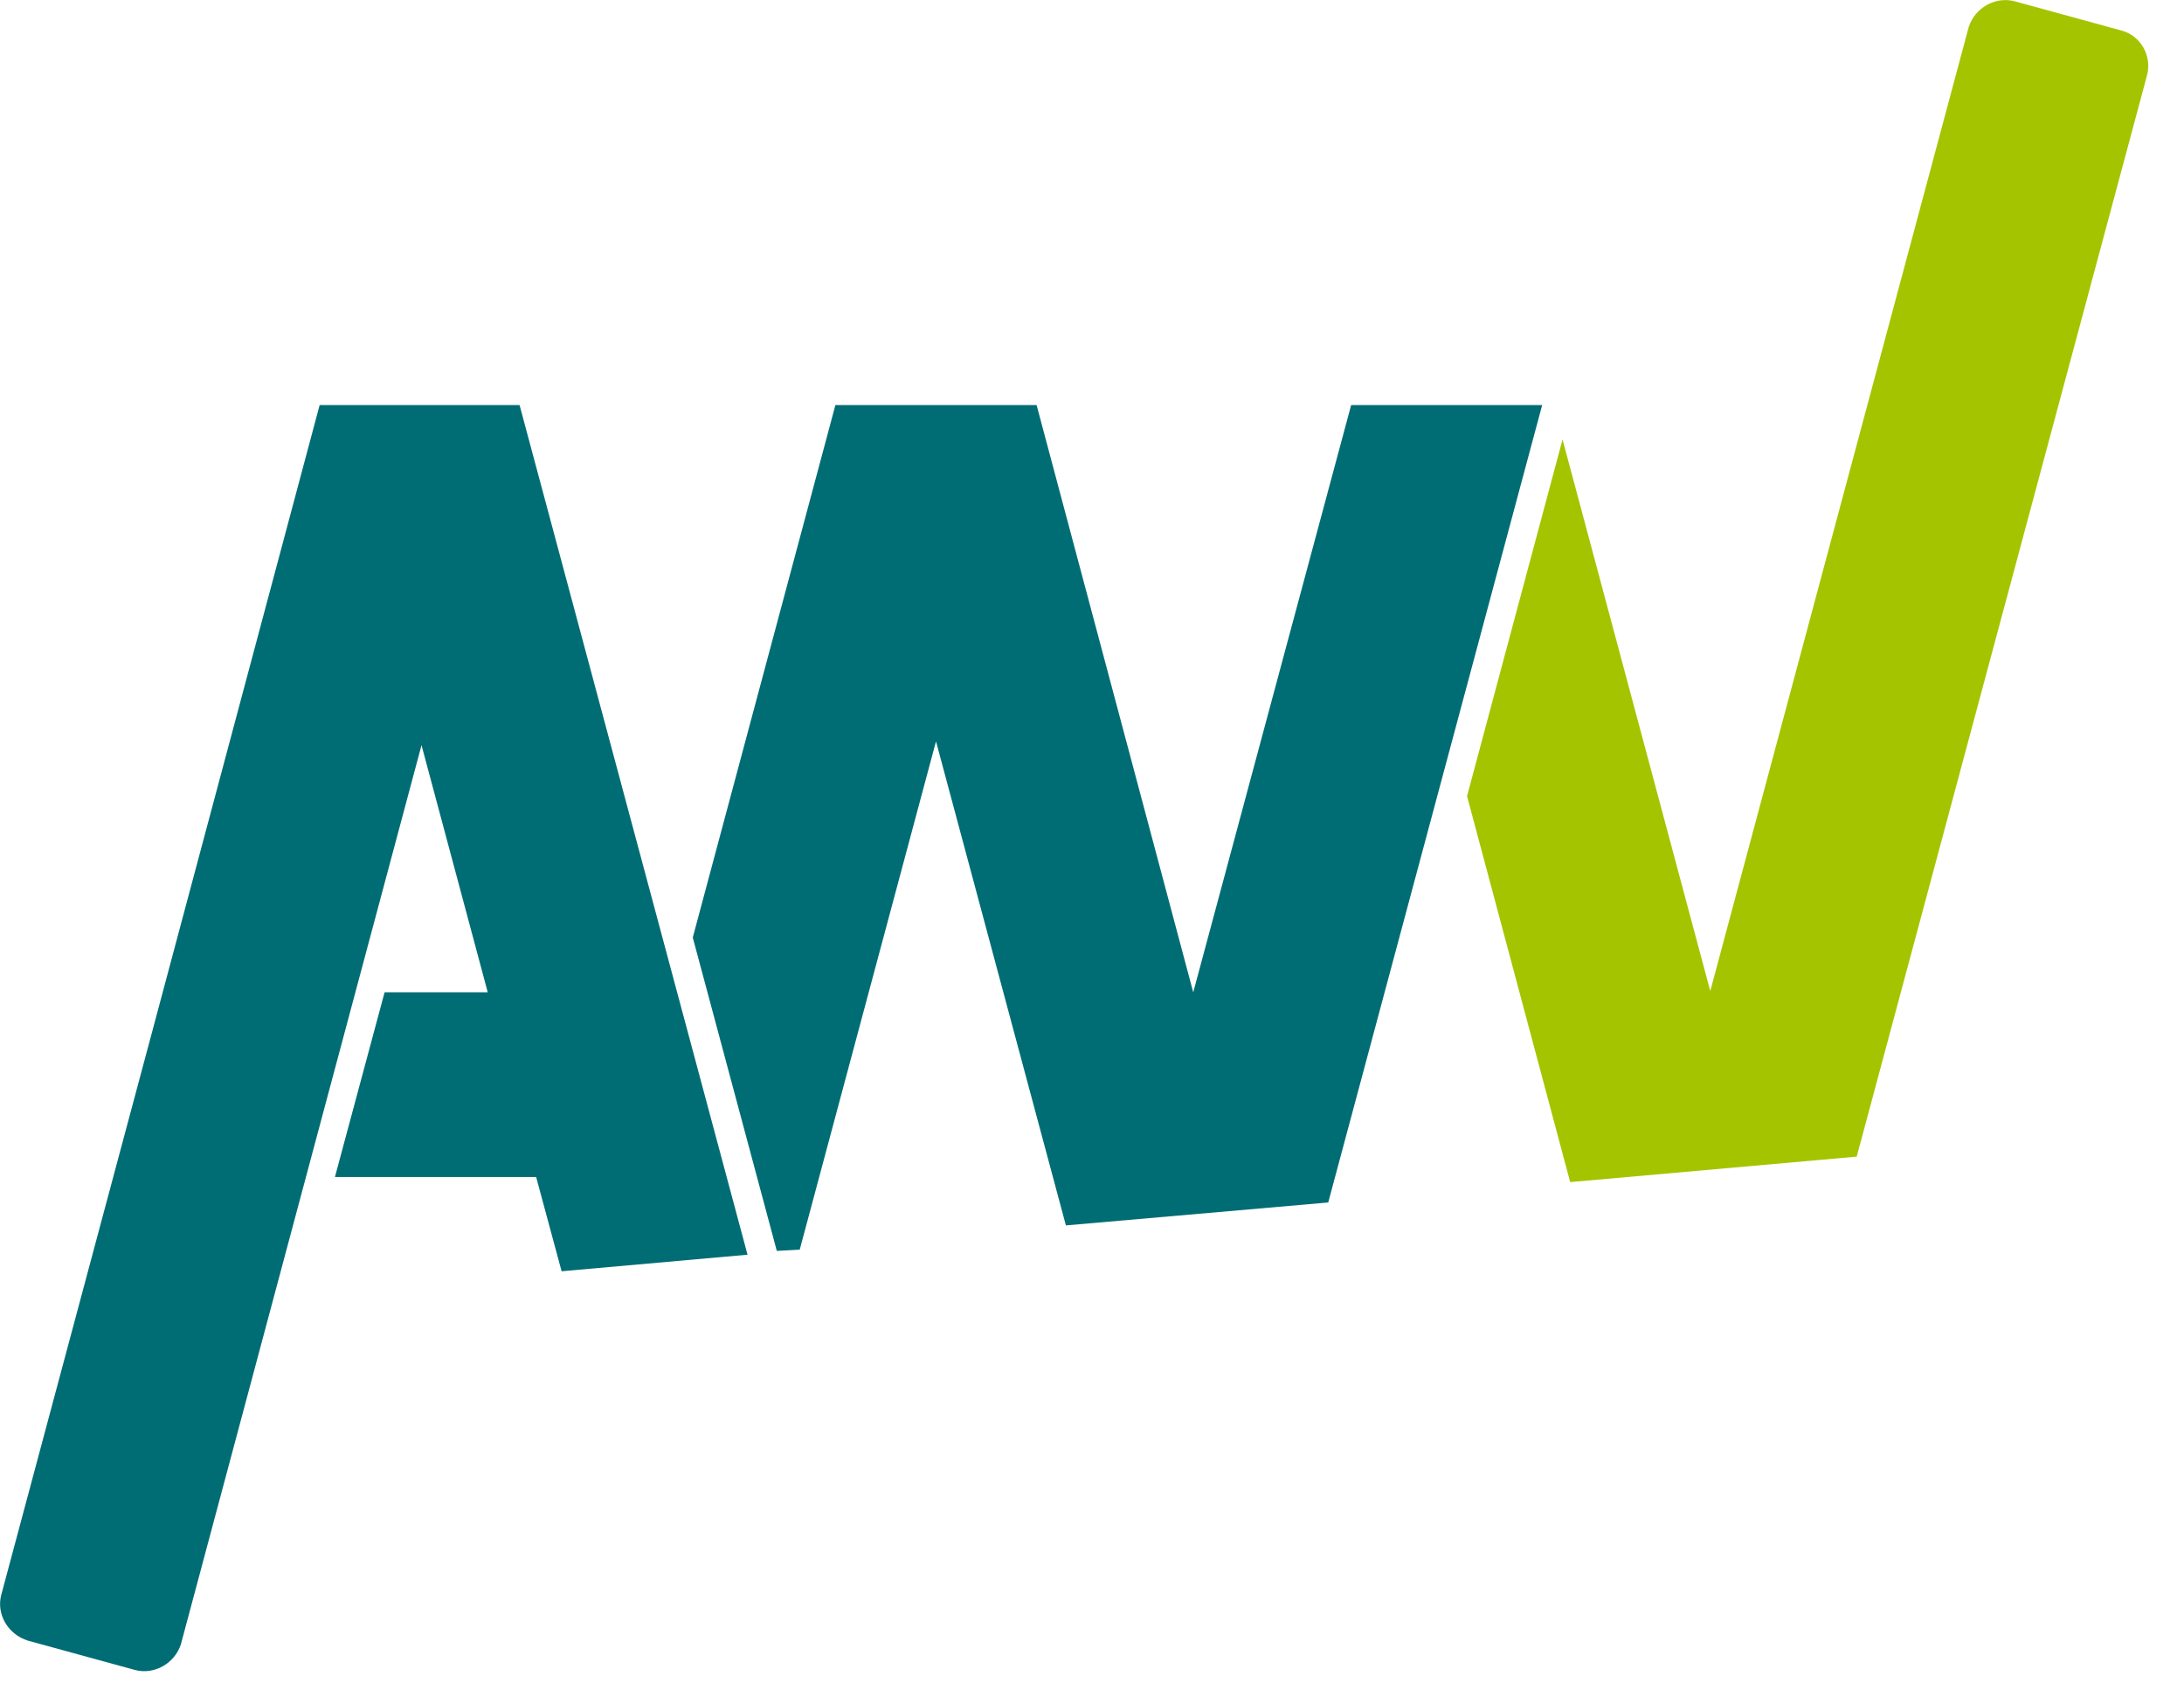
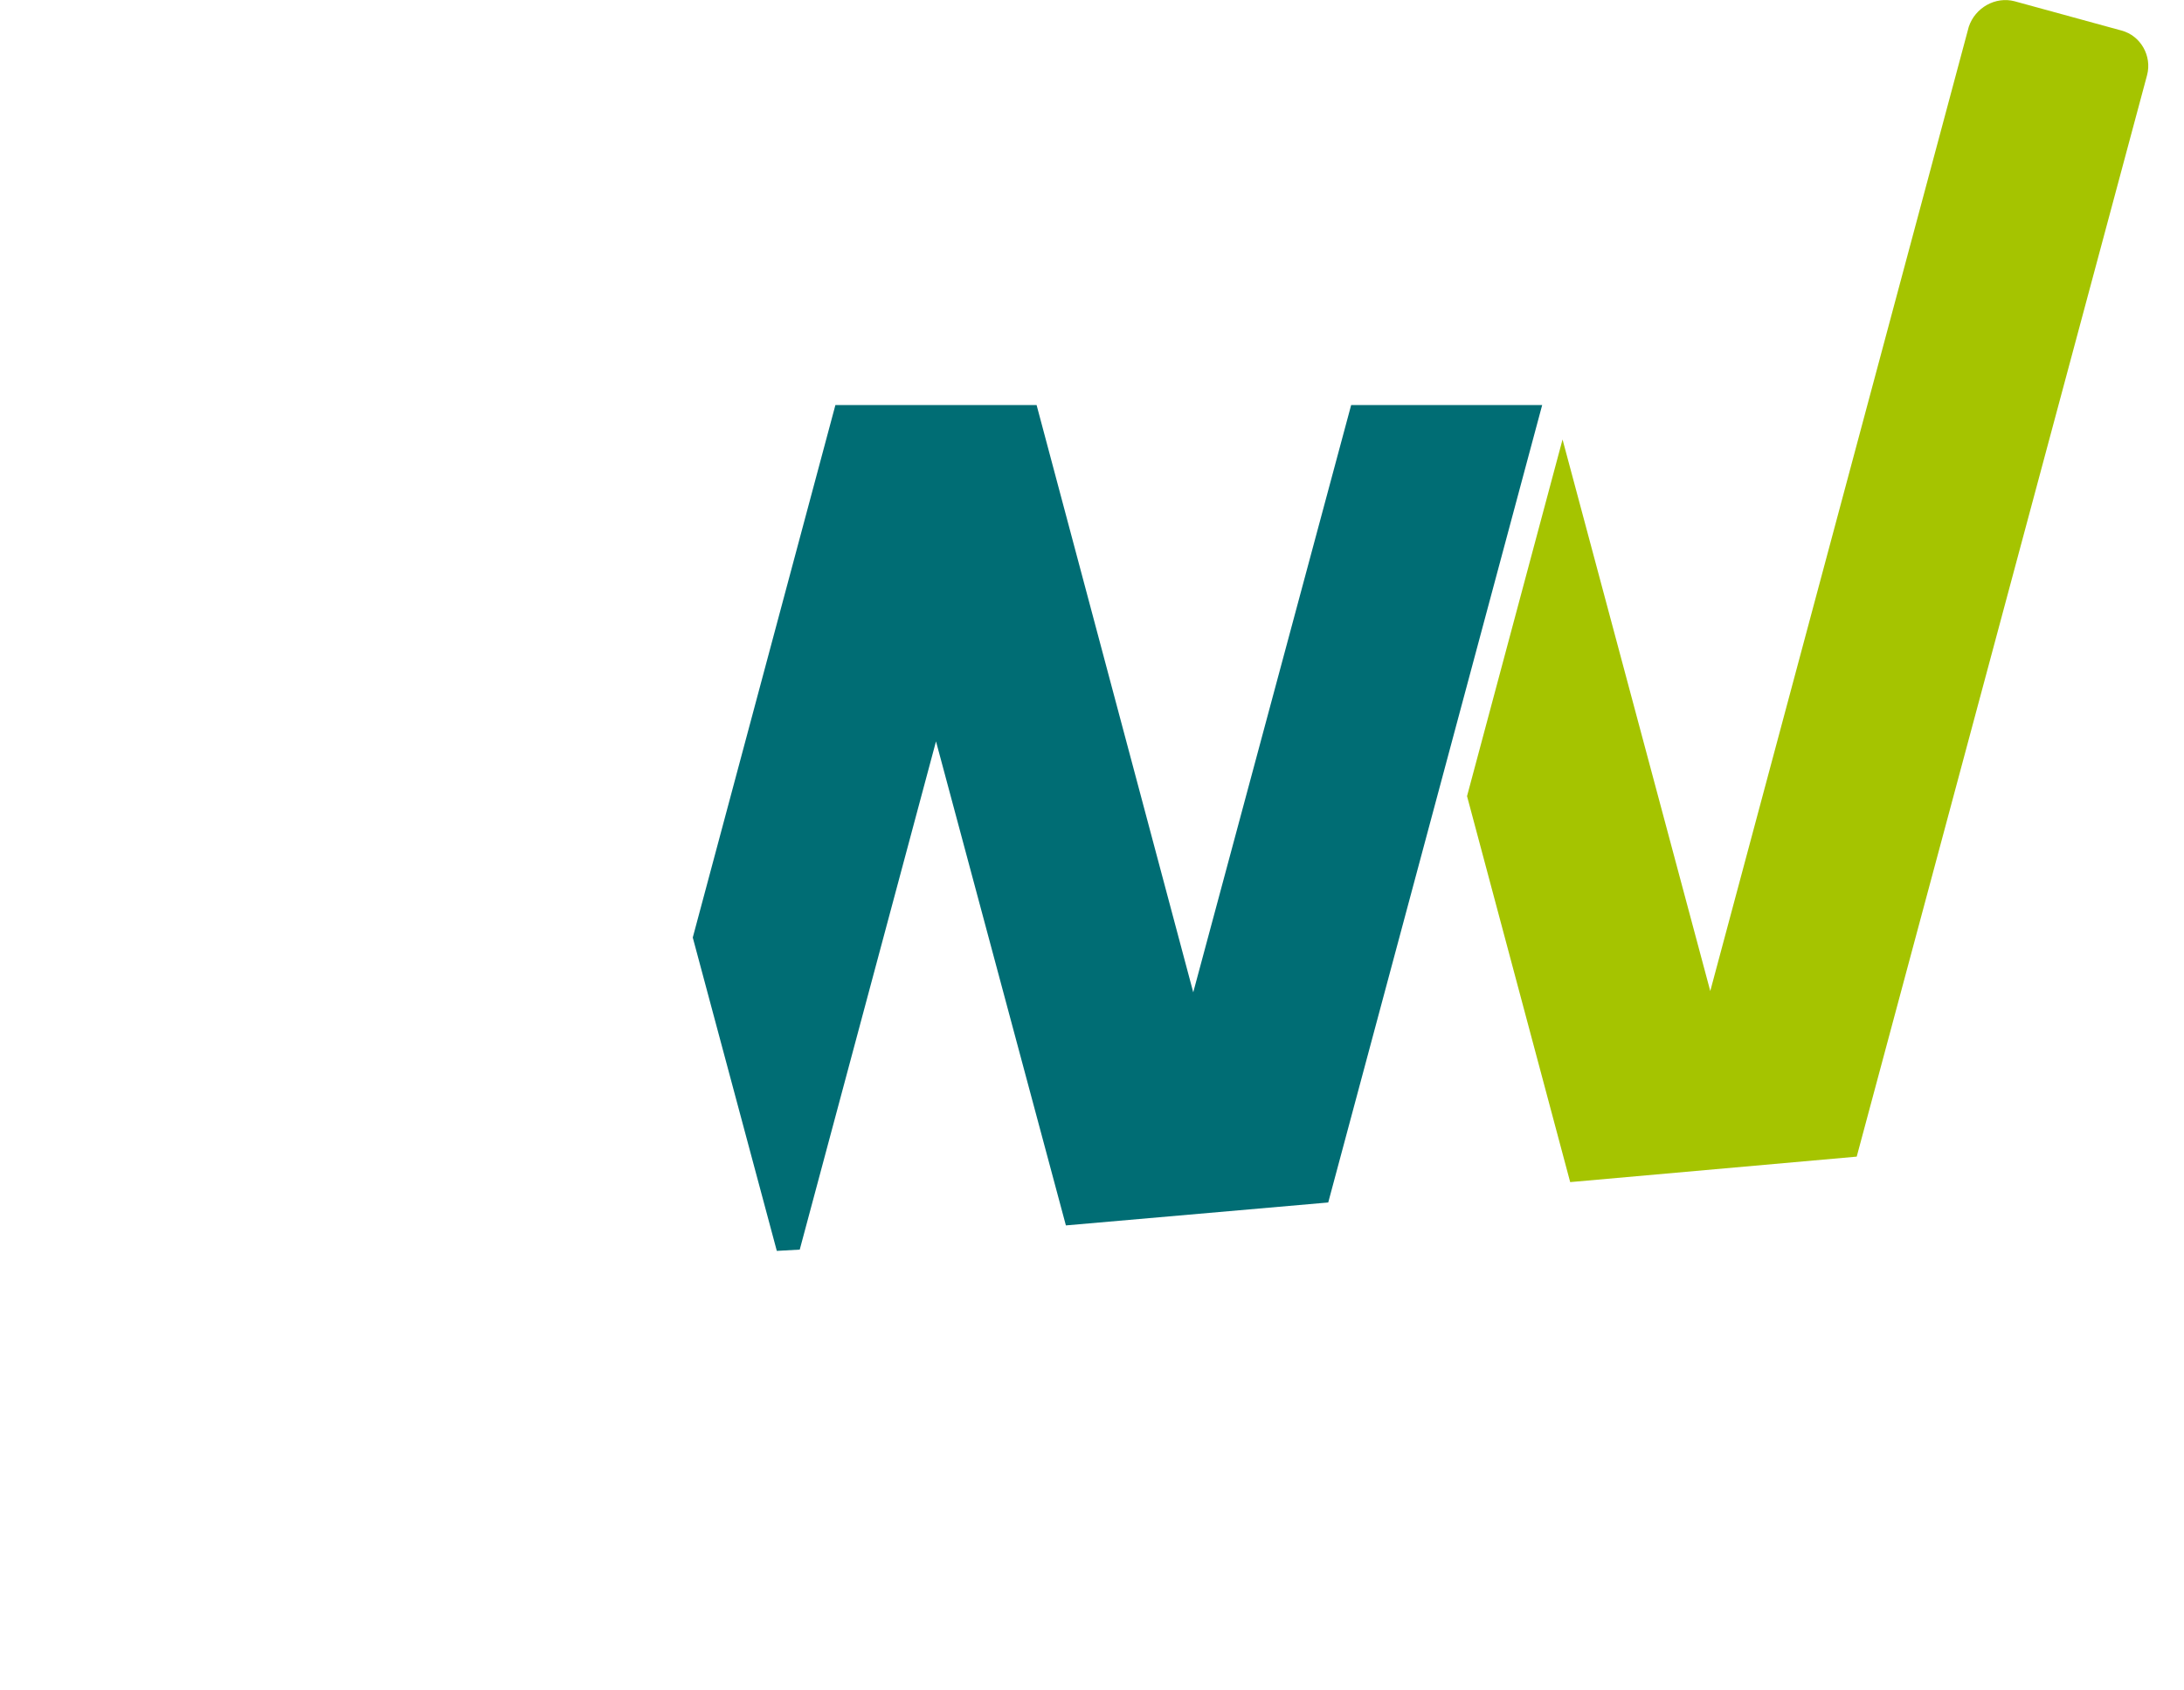
<svg xmlns="http://www.w3.org/2000/svg" version="1.1" id="Ebene_1" x="0px" y="0px" viewBox="-76 330.3 171.5 132.7" style="enable-background:new -76 330.3 171.5 132.7;" xml:space="preserve">
  <style type="text/css">
	.st0{fill:#A5C400;}
	.st1{fill:#006D74;}
</style>
  <title>AWV_Logo_farbig_fin</title>
  <path class="st0" d="M69.8,421.1l22.8-84.9c0.4-1.5-0.5-3.1-2-3.5l-8.4-2.3c-1.5-0.4-3.1,0.5-3.6,2l-20.3,75.7l-11.6-43.3l-7.5,28  l8.1,30.3L69.8,421.1z" />
  <polygon class="st1" points="-13.2,428.4 -2.5,388.5 7.7,426.5 28.3,424.7 45.1,362.1 30.1,362.1 17.7,408.2 5.4,362.1 -10.4,362.1   -21.6,403.9 -15,428.5 " />
-   <path class="st1" d="M-35.2,362.1h-15.7l-13.1,49l-11.9,44.4c-0.4,1.5,0.5,3.1,2.1,3.6l8.4,2.3c1.5,0.4,3.1-0.5,3.6-2l18.9-70.6  l5.2,19.4h-8.1l-3.9,14.5h15.8l2,7.4l14.6-1.3L-35.2,362.1z" />
</svg>